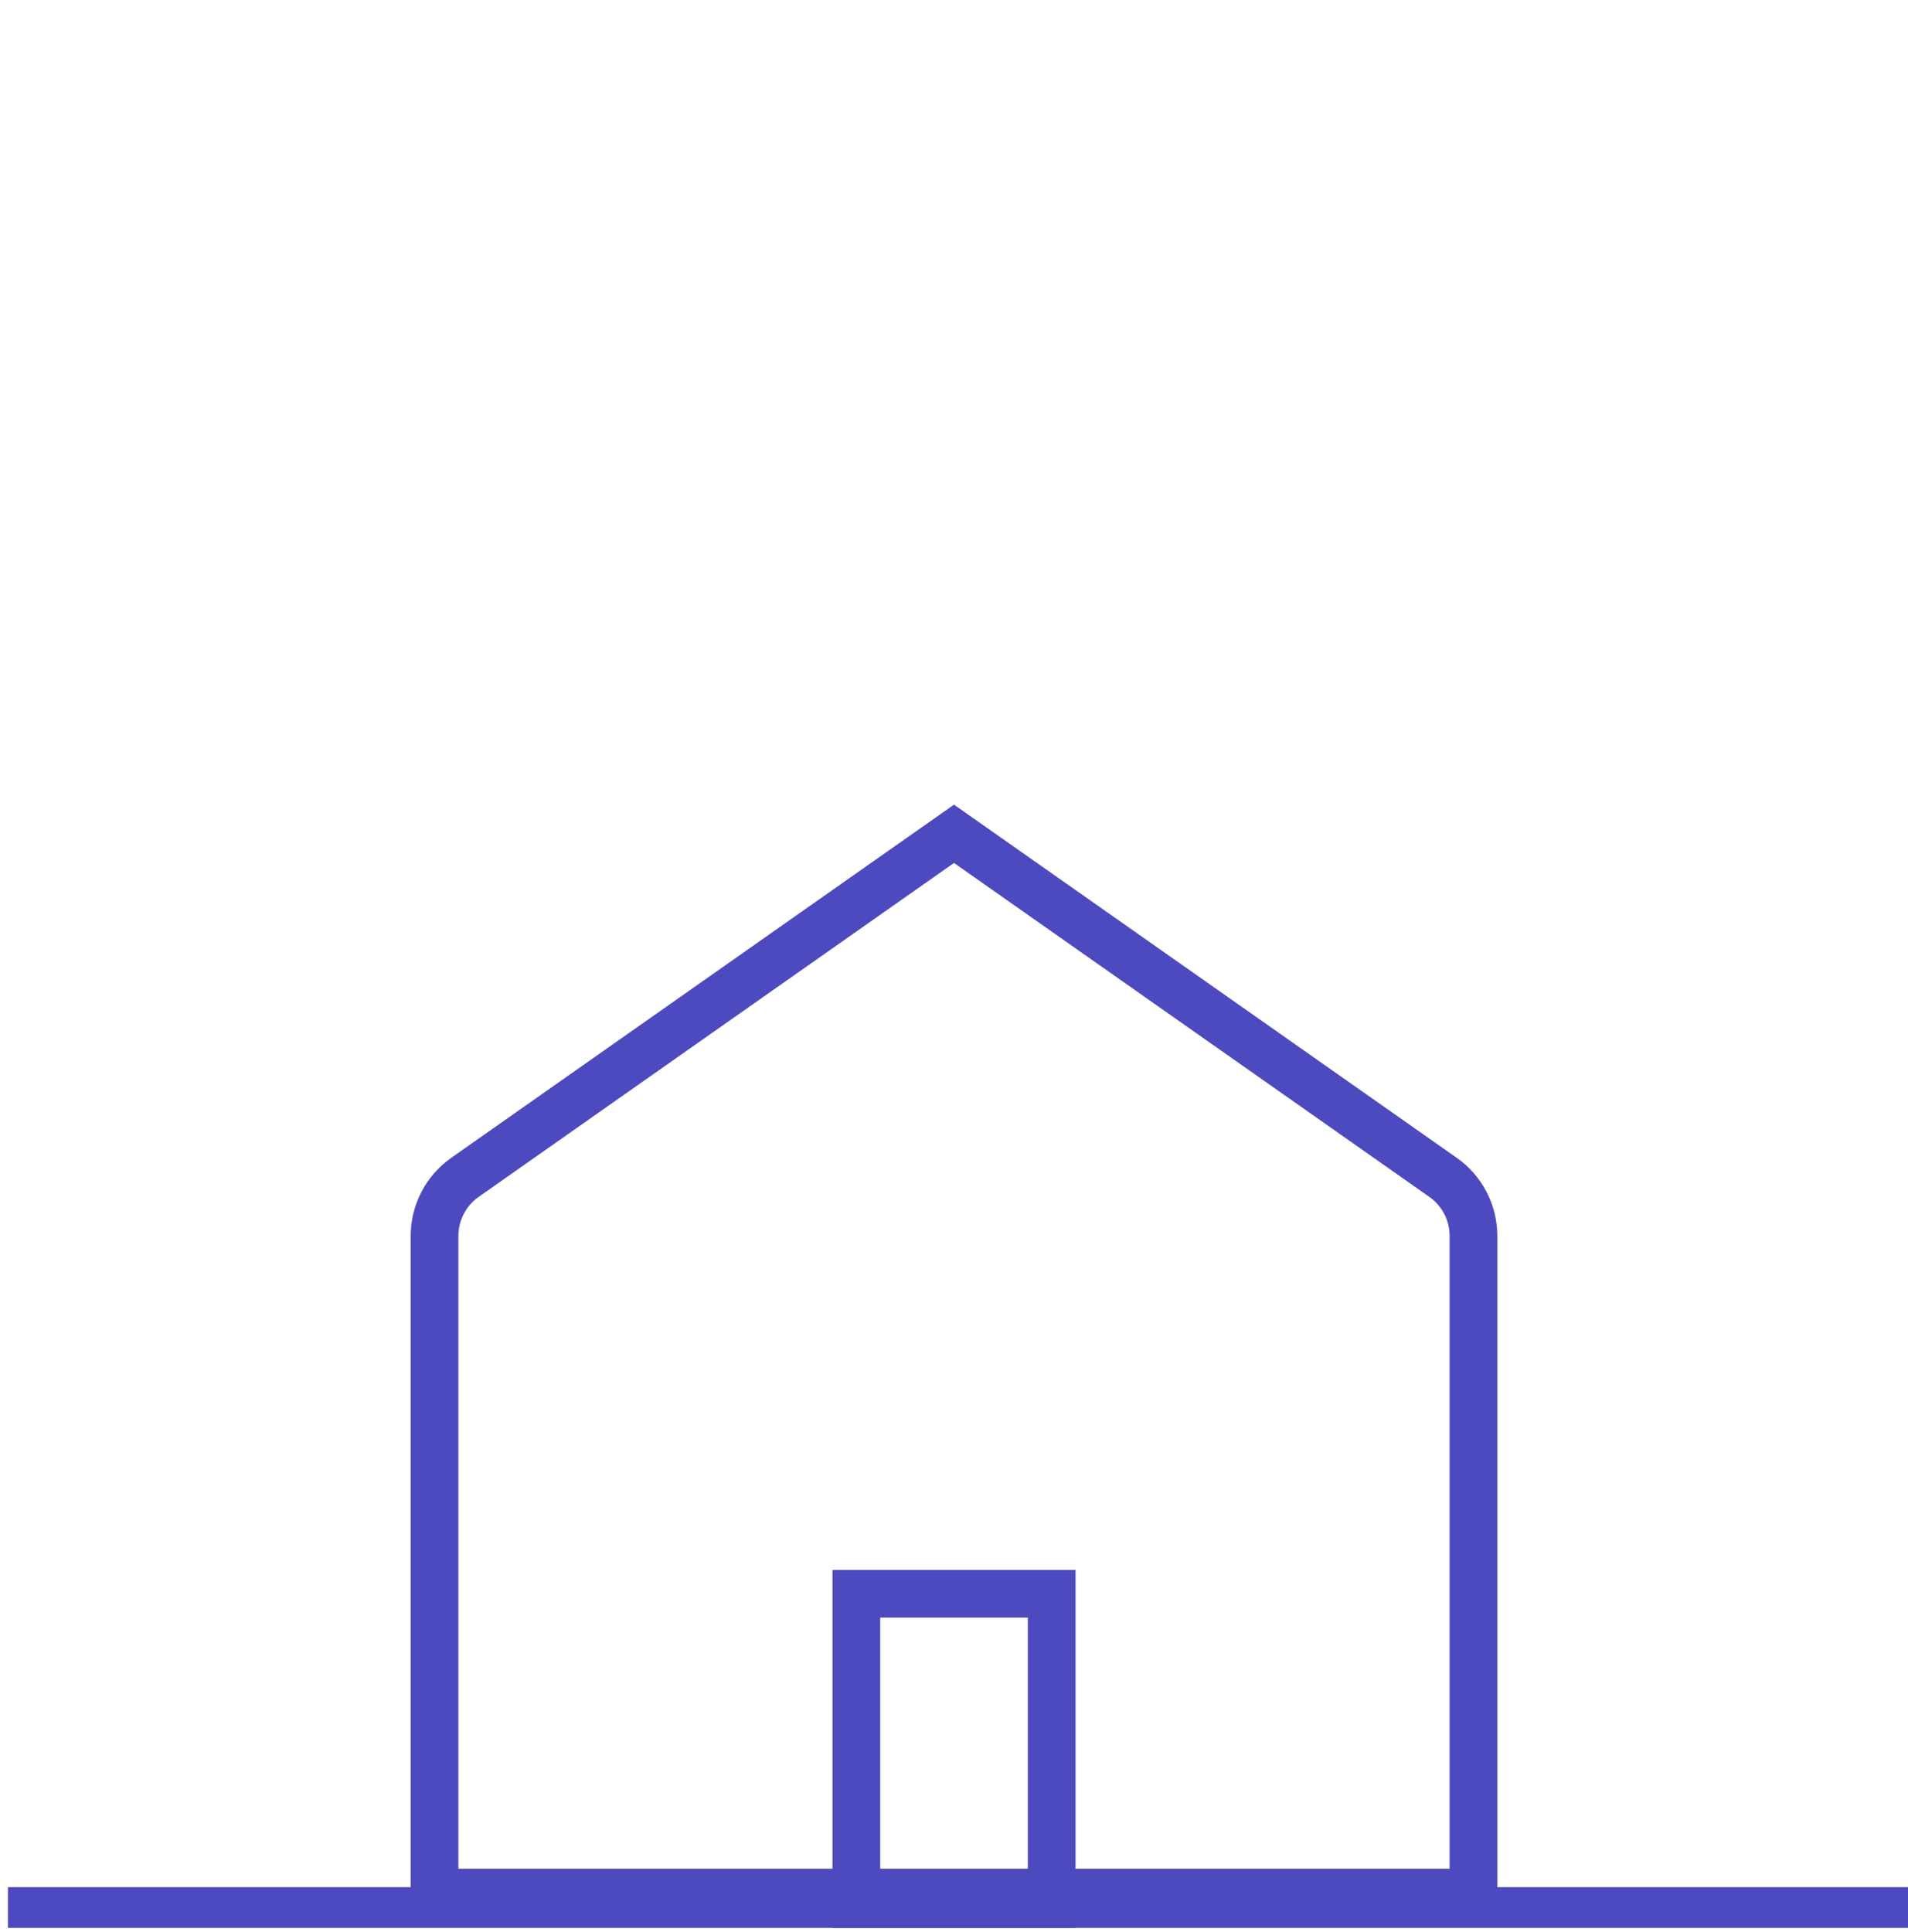
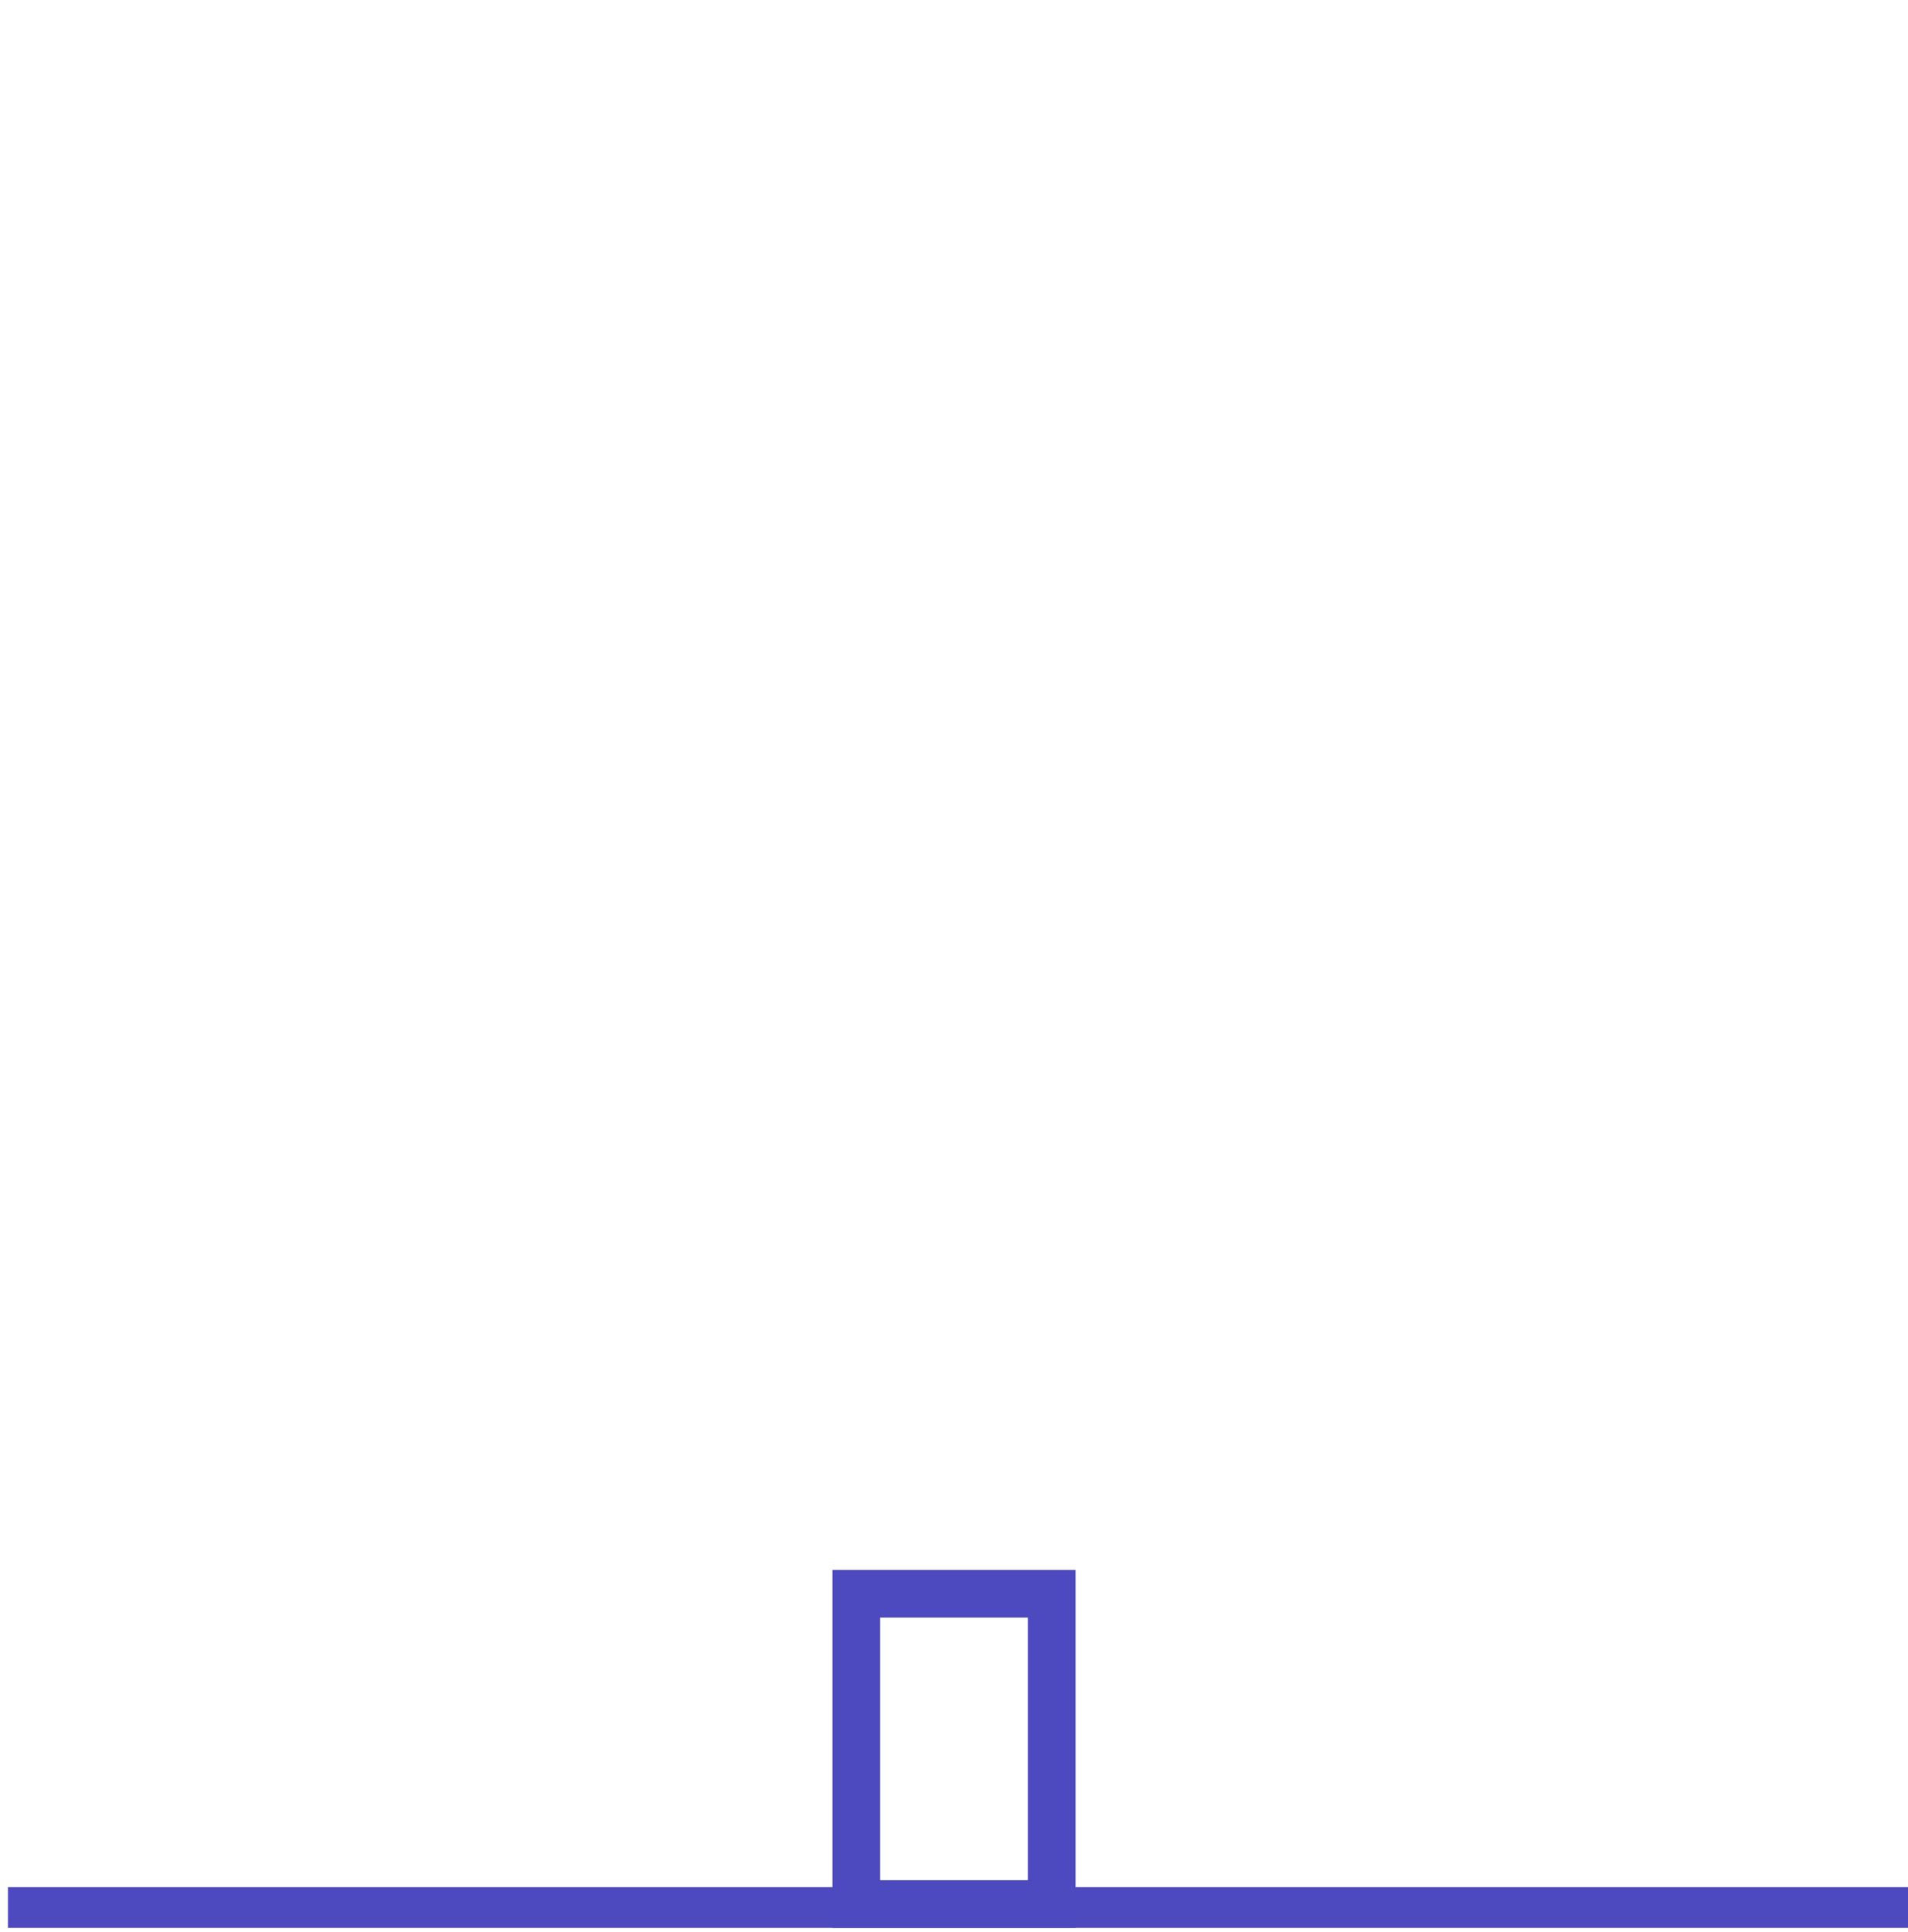
<svg xmlns="http://www.w3.org/2000/svg" width="80" height="81" viewBox="0 0 80 81" fill="none">
  <g clip-path="url(#clip0_694_2364)">
    <line x1="0.333" y1="80.113" x2="80.334" y2="80.113" stroke="#4D49BE" stroke-width="2" />
-     <path d="M61.78 51.811V79.341H18.22V51.811C18.22 50.834 18.696 49.918 19.495 49.356L40 34.954L60.504 49.356C61.304 49.918 61.78 50.834 61.78 51.811Z" stroke="#4D49BE" stroke-width="2" />
    <rect x="35.905" y="66.813" width="8.191" height="13.008" stroke="#4D49BE" stroke-width="2" />
  </g>
  <defs>
    <clipPath id="clip0_694_2364">
      <rect width="80" height="80" fill="white" transform="translate(0 0.821)" />
    </clipPath>
  </defs>
</svg>